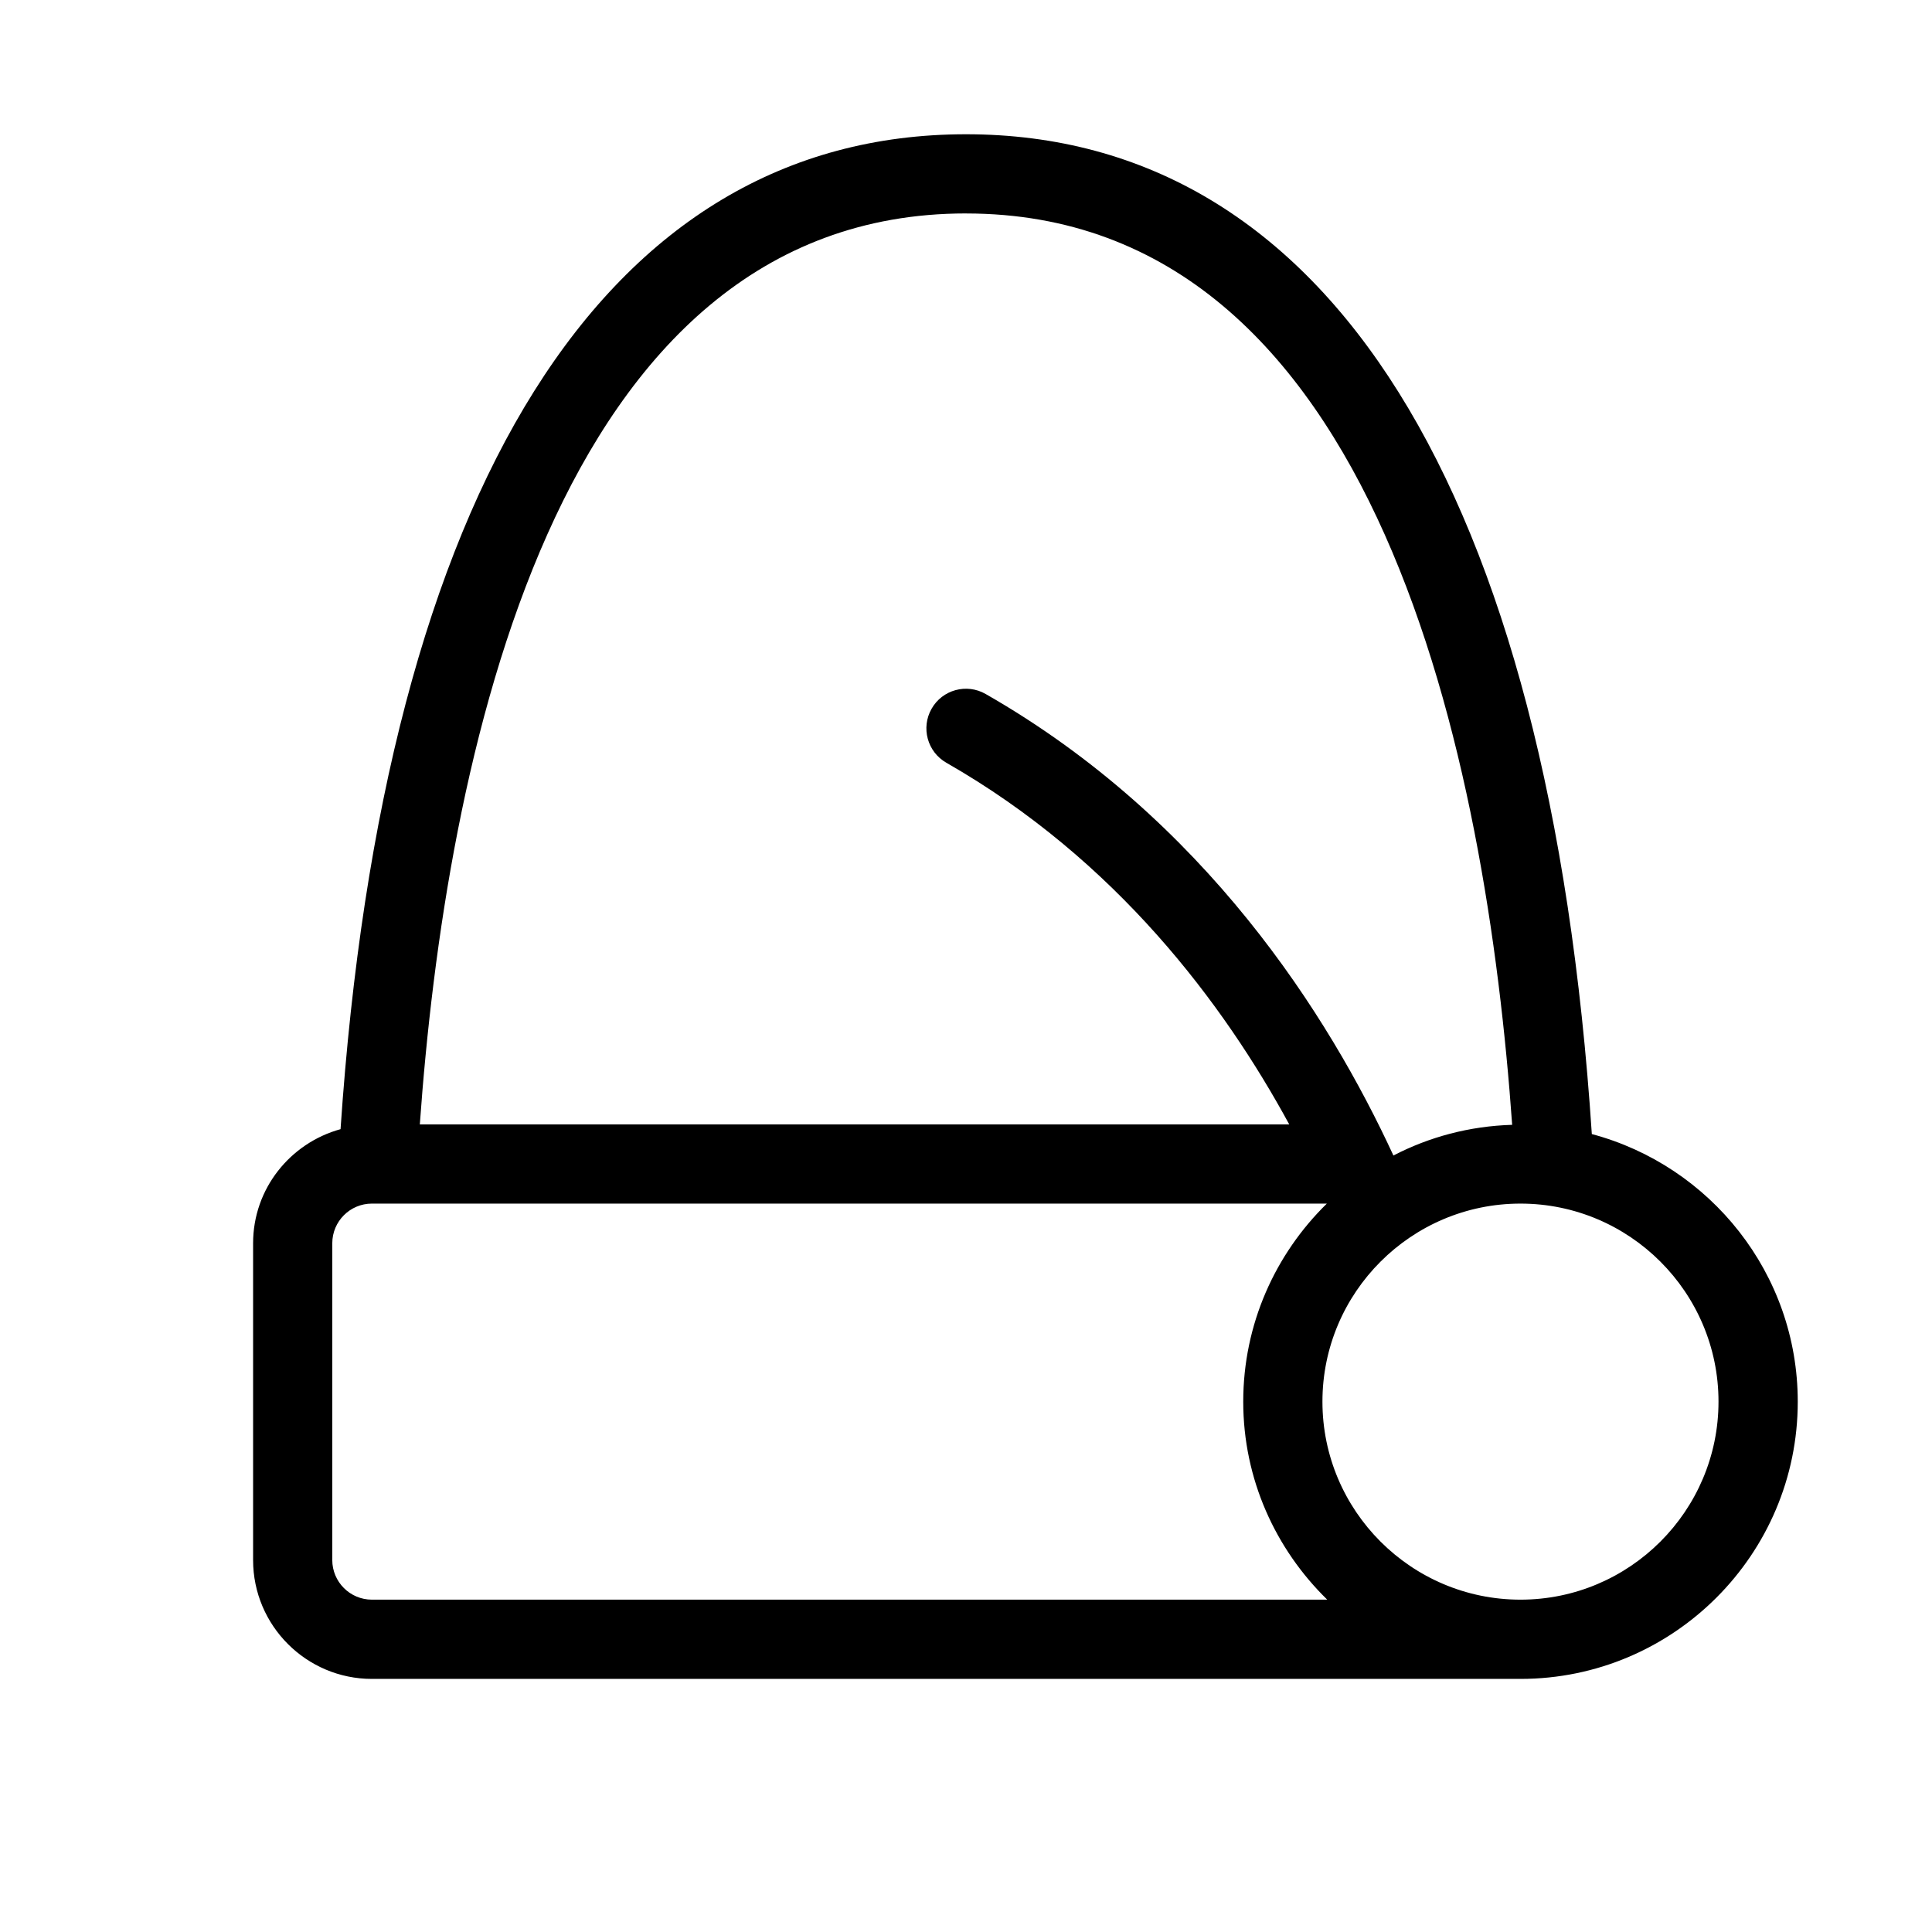
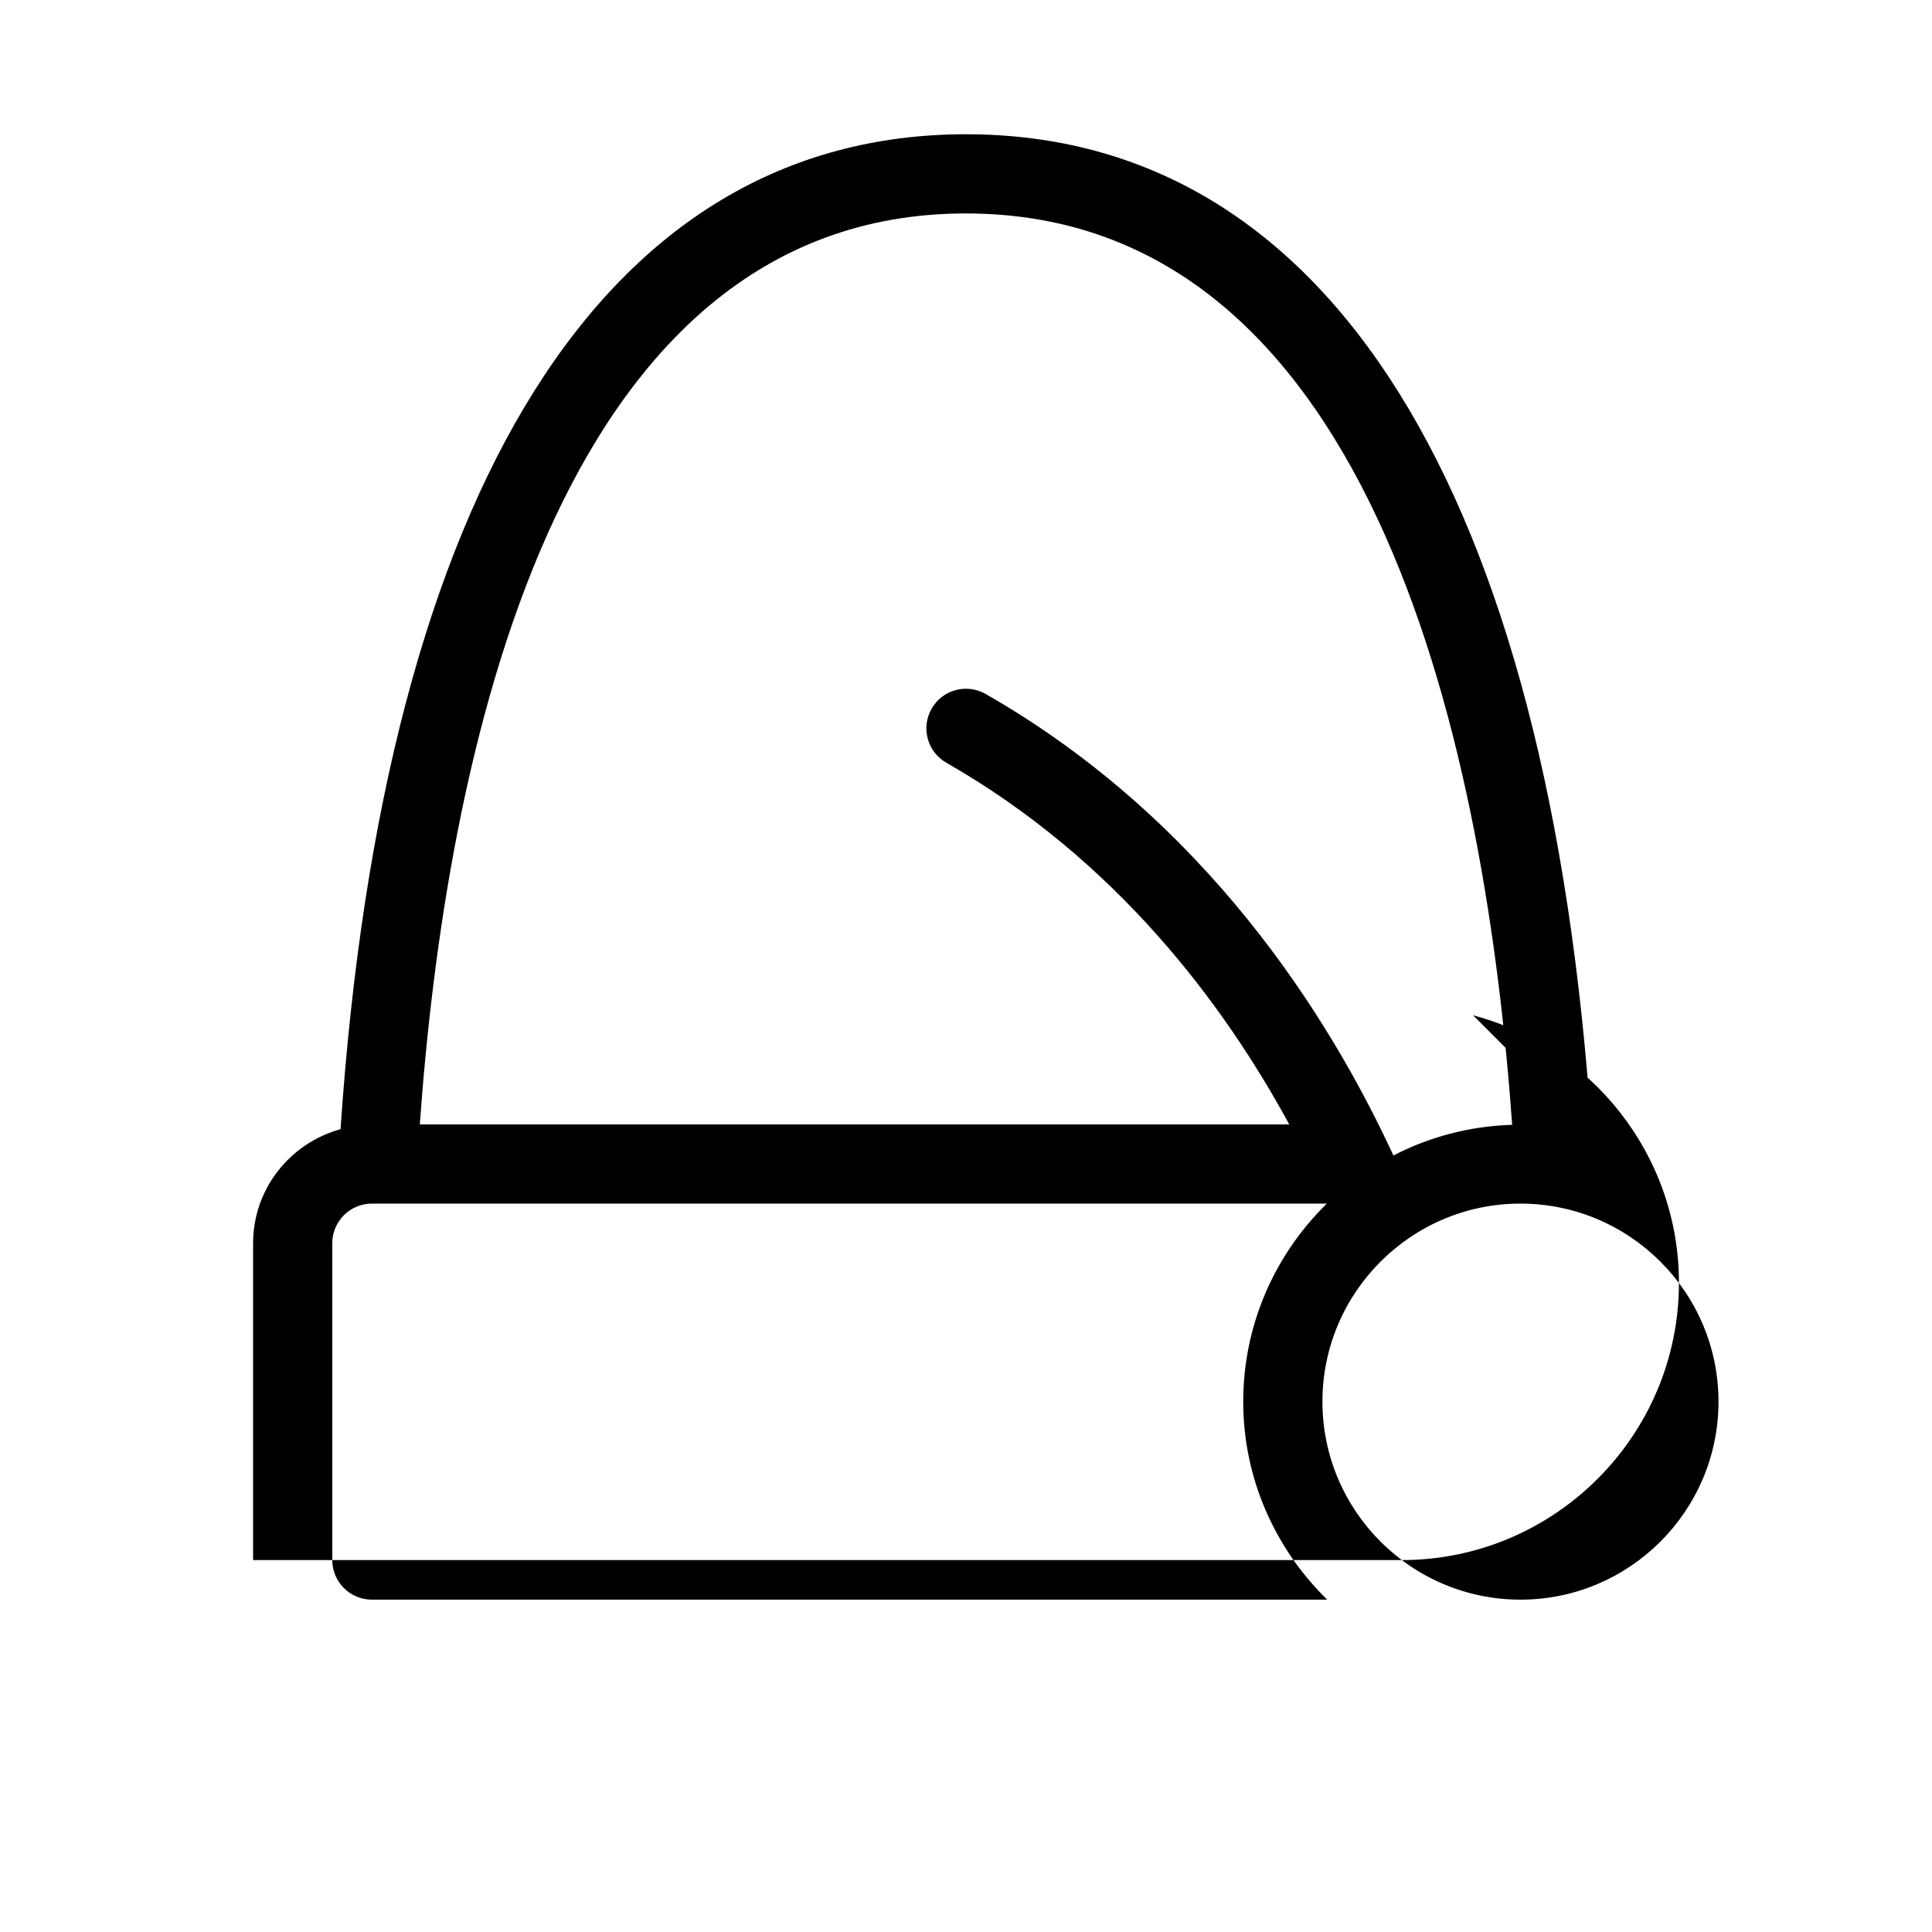
<svg xmlns="http://www.w3.org/2000/svg" fill="#000000" width="800px" height="800px" version="1.1" viewBox="144 144 512 512">
-   <path d="m565.85 444.54c-11.254-170.84-69.945-264.96-165.85-264.96-95.652 0-154.27 93.645-165.75 263.66-13.32 3.672-23.176 15.766-23.176 30.23v83.969c0 17.359 14.129 31.488 31.488 31.488h304.39c40.504 0 73.473-32.957 73.473-73.473-0.004-33.969-23.211-62.547-54.57-70.914zm-165.85-243.97c109.71 0 137.97 146.44 144.74 241.52-11.316 0.336-21.988 3.211-31.469 8.133-17.109-37.031-49.91-89.078-108.07-122.31-5.039-2.887-11.461-1.133-14.316 3.906-2.875 5.027-1.125 11.441 3.906 14.316 45.016 25.727 73.535 63.93 90.875 95.852l-230.41-0.004c6.793-95.094 35.078-241.42 144.74-241.42zm-167.94 356.86v-83.969c0-5.785 4.703-10.496 10.496-10.496h253.07c-13.645 13.352-22.156 31.93-22.156 52.48 0 20.582 8.586 39.129 22.262 52.48h-253.18c-5.793 0-10.496-4.711-10.496-10.496zm314.88 10.496c-28.938 0-52.48-23.543-52.48-52.48s23.543-52.48 52.48-52.48 52.48 23.543 52.48 52.48-23.543 52.48-52.48 52.48z" />
+   <path d="m565.85 444.54c-11.254-170.84-69.945-264.96-165.85-264.96-95.652 0-154.27 93.645-165.75 263.66-13.32 3.672-23.176 15.766-23.176 30.23v83.969h304.39c40.504 0 73.473-32.957 73.473-73.473-0.004-33.969-23.211-62.547-54.57-70.914zm-165.85-243.97c109.71 0 137.97 146.44 144.74 241.52-11.316 0.336-21.988 3.211-31.469 8.133-17.109-37.031-49.91-89.078-108.07-122.31-5.039-2.887-11.461-1.133-14.316 3.906-2.875 5.027-1.125 11.441 3.906 14.316 45.016 25.727 73.535 63.93 90.875 95.852l-230.41-0.004c6.793-95.094 35.078-241.42 144.74-241.42zm-167.94 356.86v-83.969c0-5.785 4.703-10.496 10.496-10.496h253.07c-13.645 13.352-22.156 31.93-22.156 52.48 0 20.582 8.586 39.129 22.262 52.48h-253.18c-5.793 0-10.496-4.711-10.496-10.496zm314.88 10.496c-28.938 0-52.48-23.543-52.48-52.48s23.543-52.48 52.48-52.48 52.48 23.543 52.48 52.48-23.543 52.48-52.48 52.48z" />
</svg>